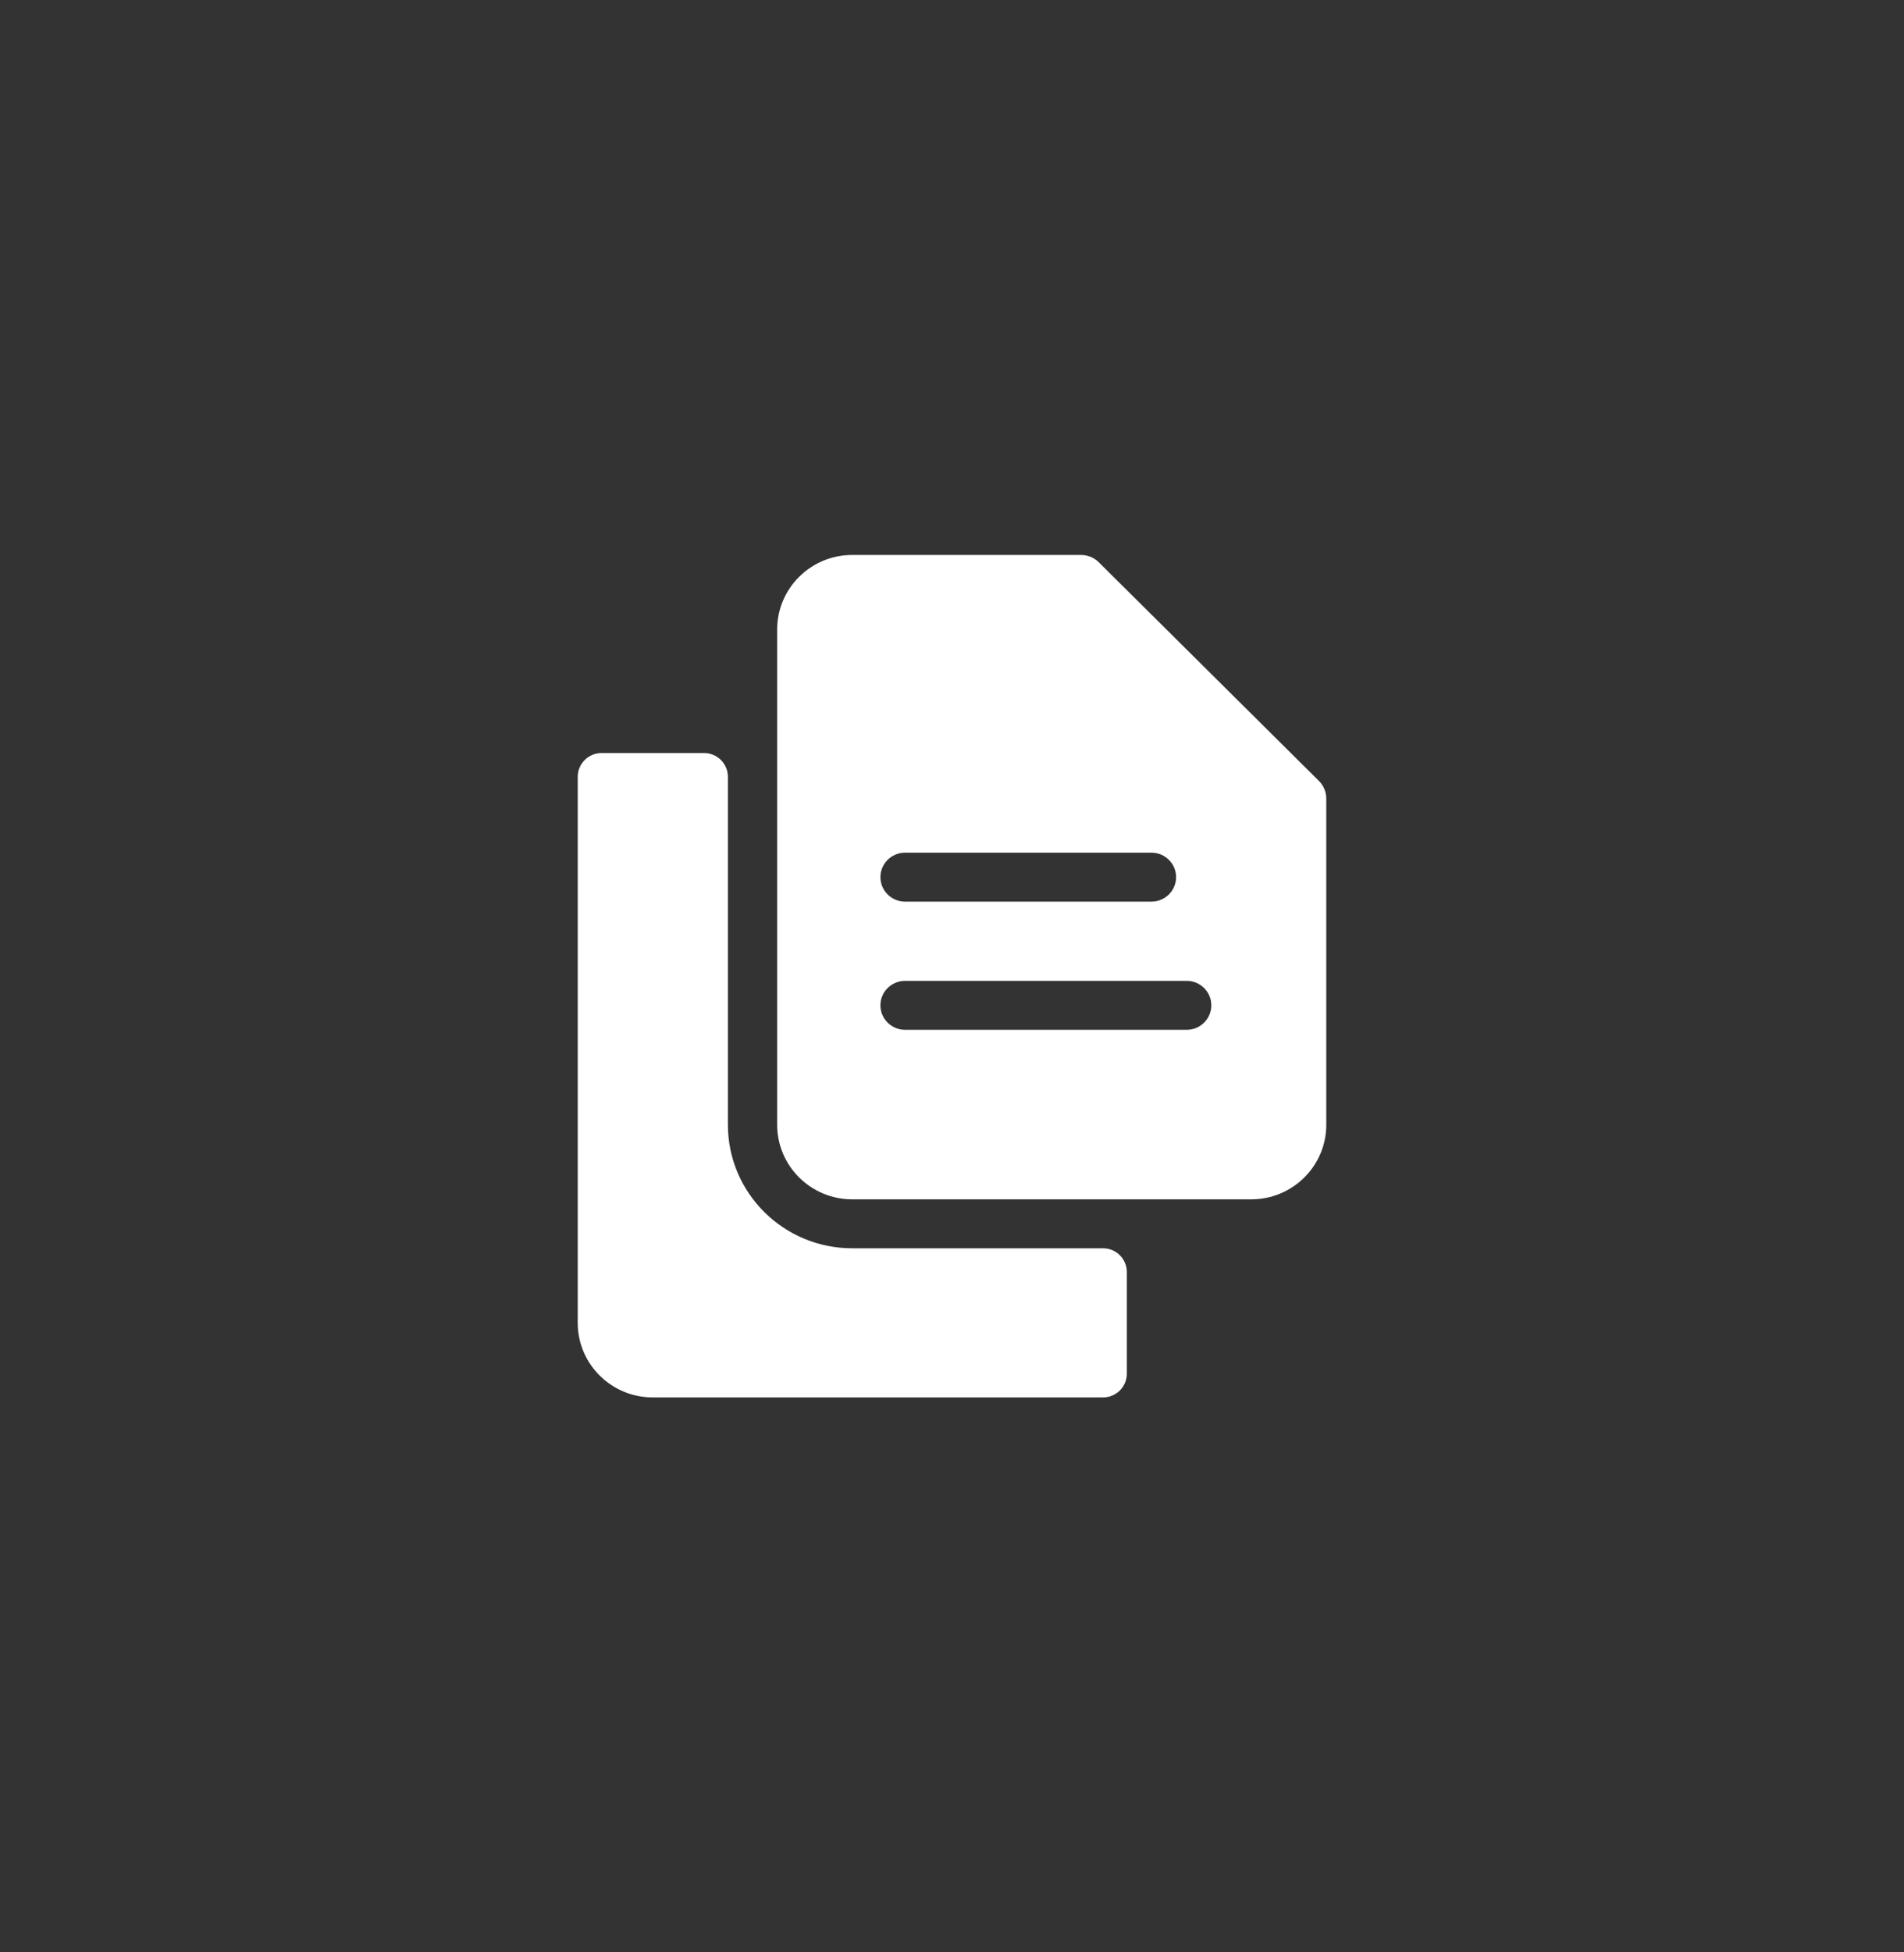
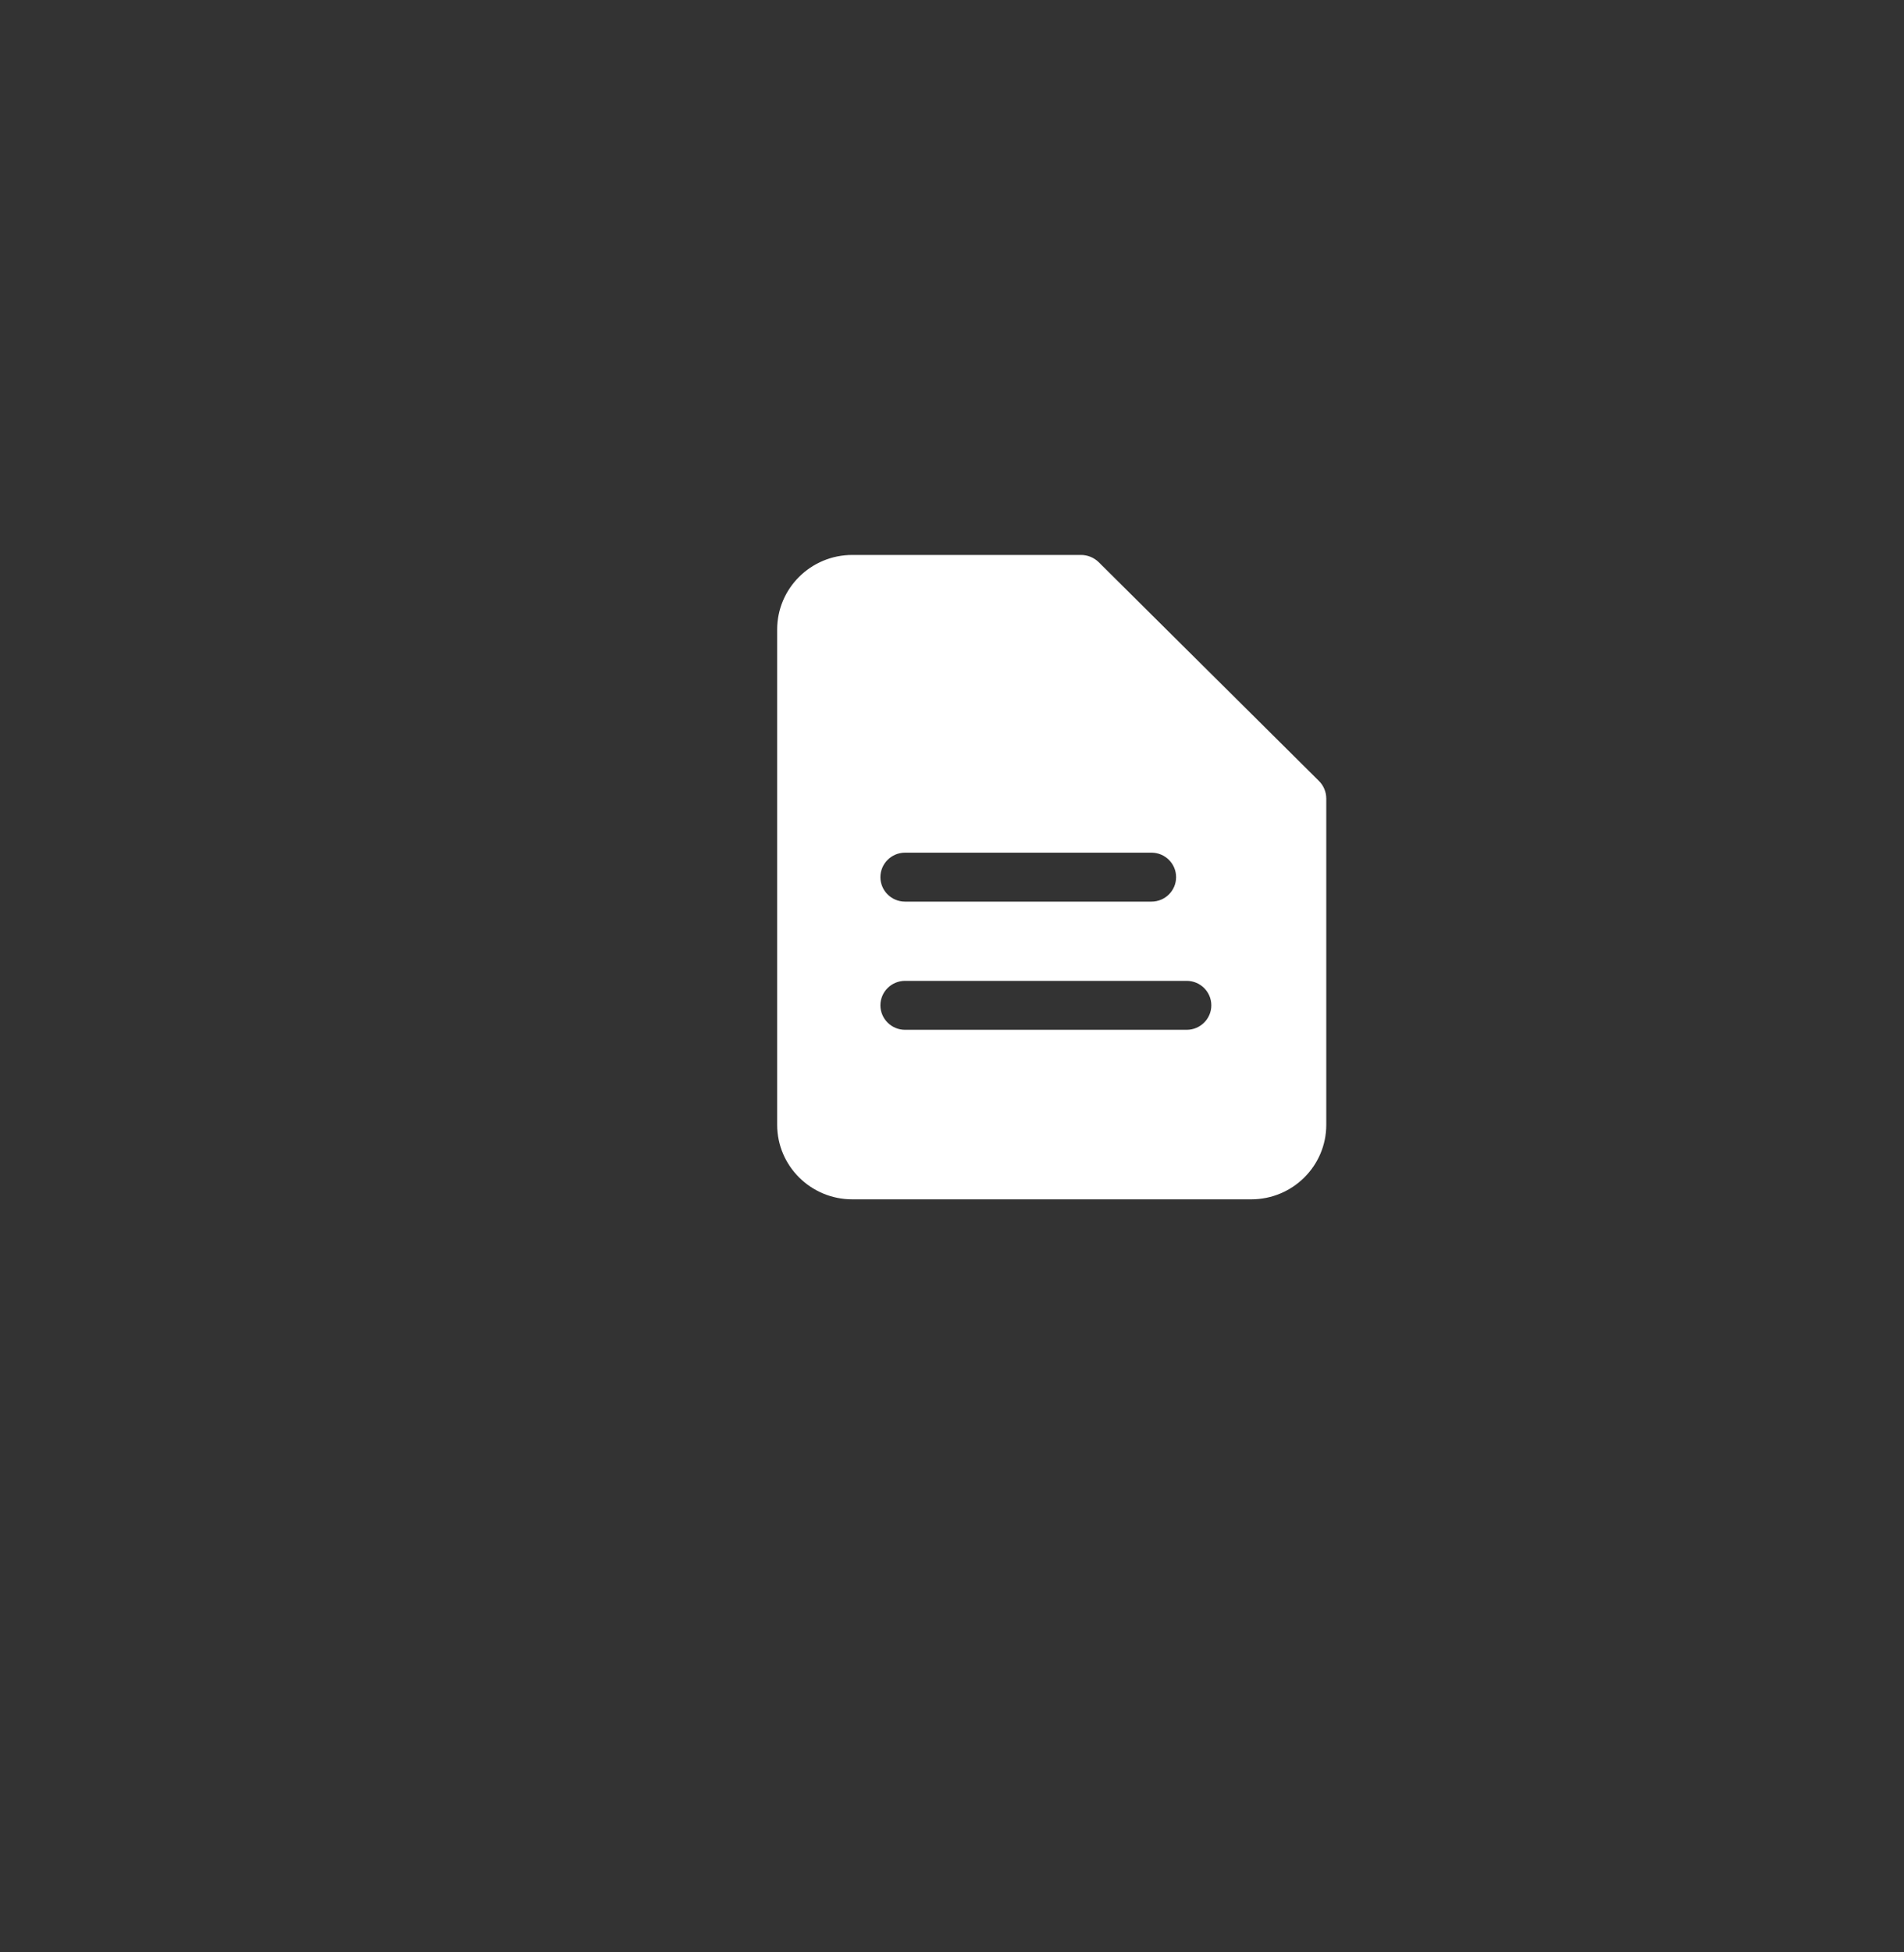
<svg xmlns="http://www.w3.org/2000/svg" width="40" height="41" viewBox="0 0 40 41" fill="none">
  <rect x="0" y="0" width="40" height="41" fill="#333333" stroke="none" />
-   <path d="M12.137 16.314C12.137 16.038 12.361 15.814 12.637 15.814H14.792C15.068 15.814 15.292 16.038 15.292 16.314V23.62C15.292 25.052 16.462 26.214 17.905 26.214H23.173C23.449 26.214 23.673 26.438 23.673 26.714V28.846C23.673 29.122 23.449 29.346 23.173 29.346H13.714C12.843 29.346 12.137 28.645 12.137 27.78V16.314Z" fill="white" />
  <path fill-rule="evenodd" clip-rule="evenodd" d="M16.327 13.22C16.327 12.355 17.034 11.654 17.905 11.654H22.709C22.849 11.654 22.984 11.709 23.084 11.808L27.708 16.399C27.807 16.497 27.863 16.631 27.863 16.771V23.62C27.863 24.485 27.157 25.186 26.286 25.186H17.905C17.034 25.186 16.327 24.485 16.327 23.62V13.22ZM18.496 18.42C18.496 18.136 18.728 17.906 19.014 17.906H24.19C24.476 17.906 24.708 18.136 24.708 18.42C24.708 18.704 24.476 18.934 24.19 18.934H19.014C18.728 18.934 18.496 18.704 18.496 18.42ZM18.496 21.112C18.496 20.828 18.728 20.598 19.014 20.598H24.93C25.216 20.598 25.448 20.828 25.448 21.112C25.448 21.395 25.216 21.626 24.93 21.626H19.014C18.728 21.626 18.496 21.395 18.496 21.112Z" fill="white" />
</svg>